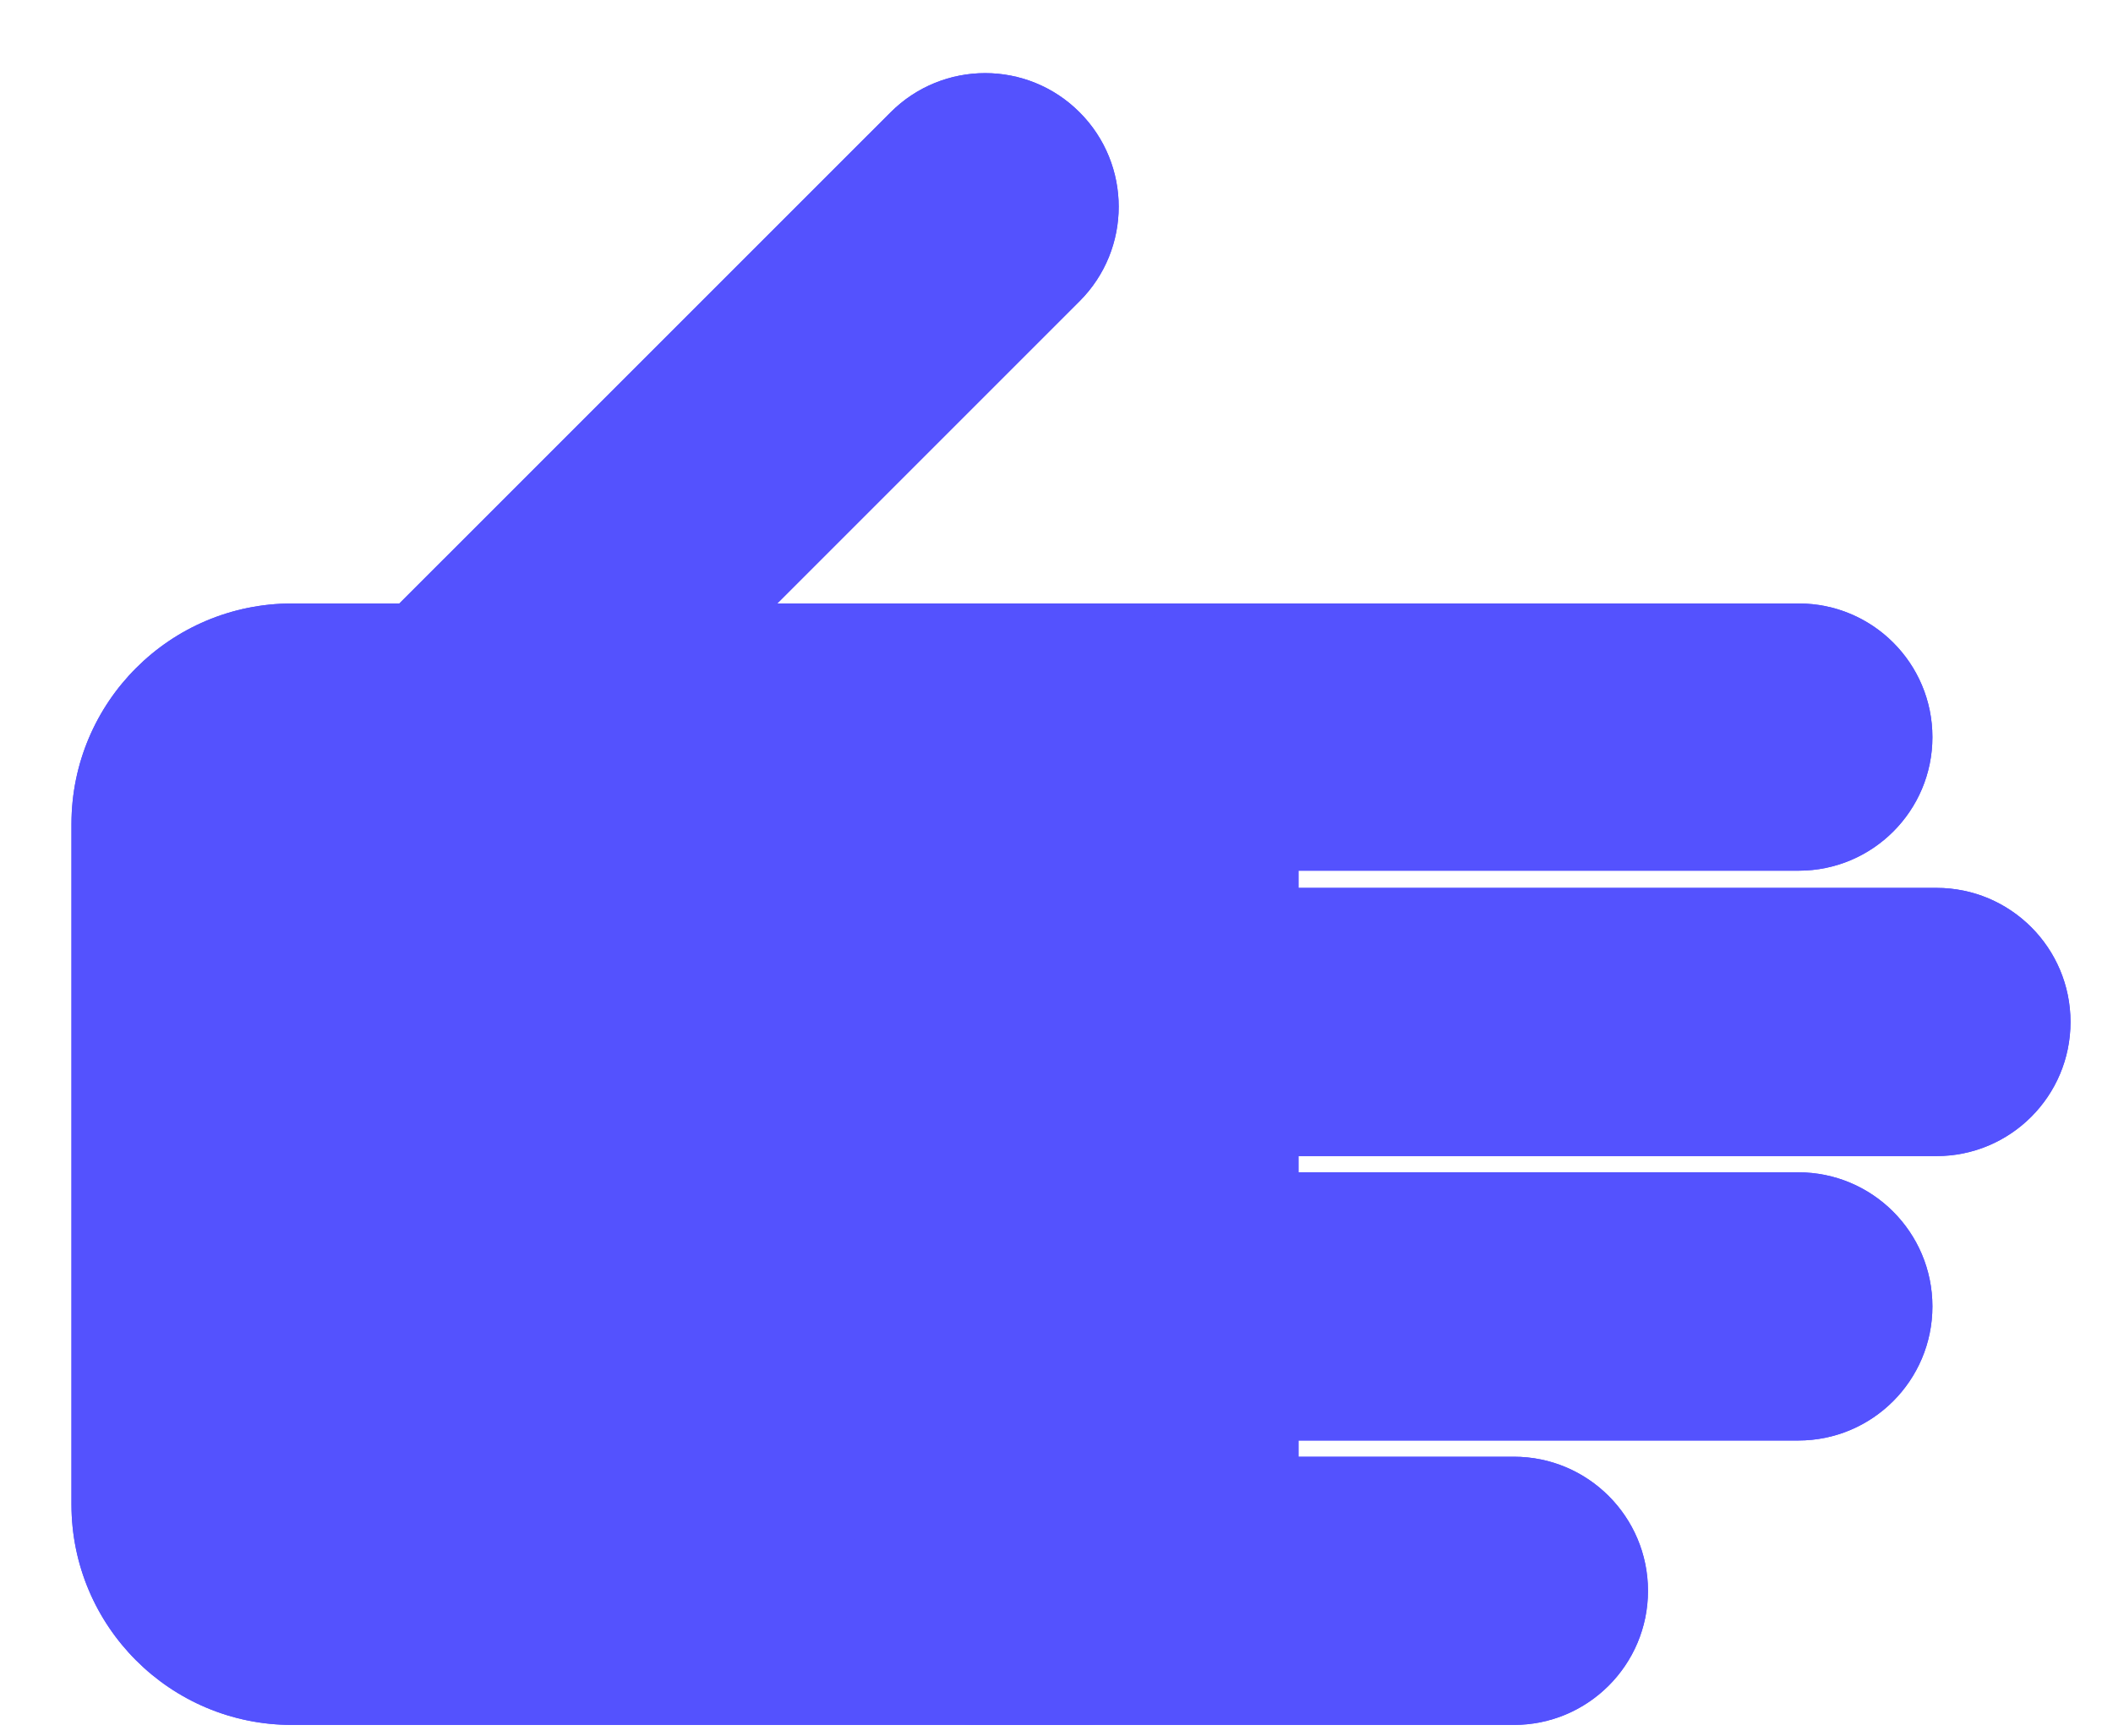
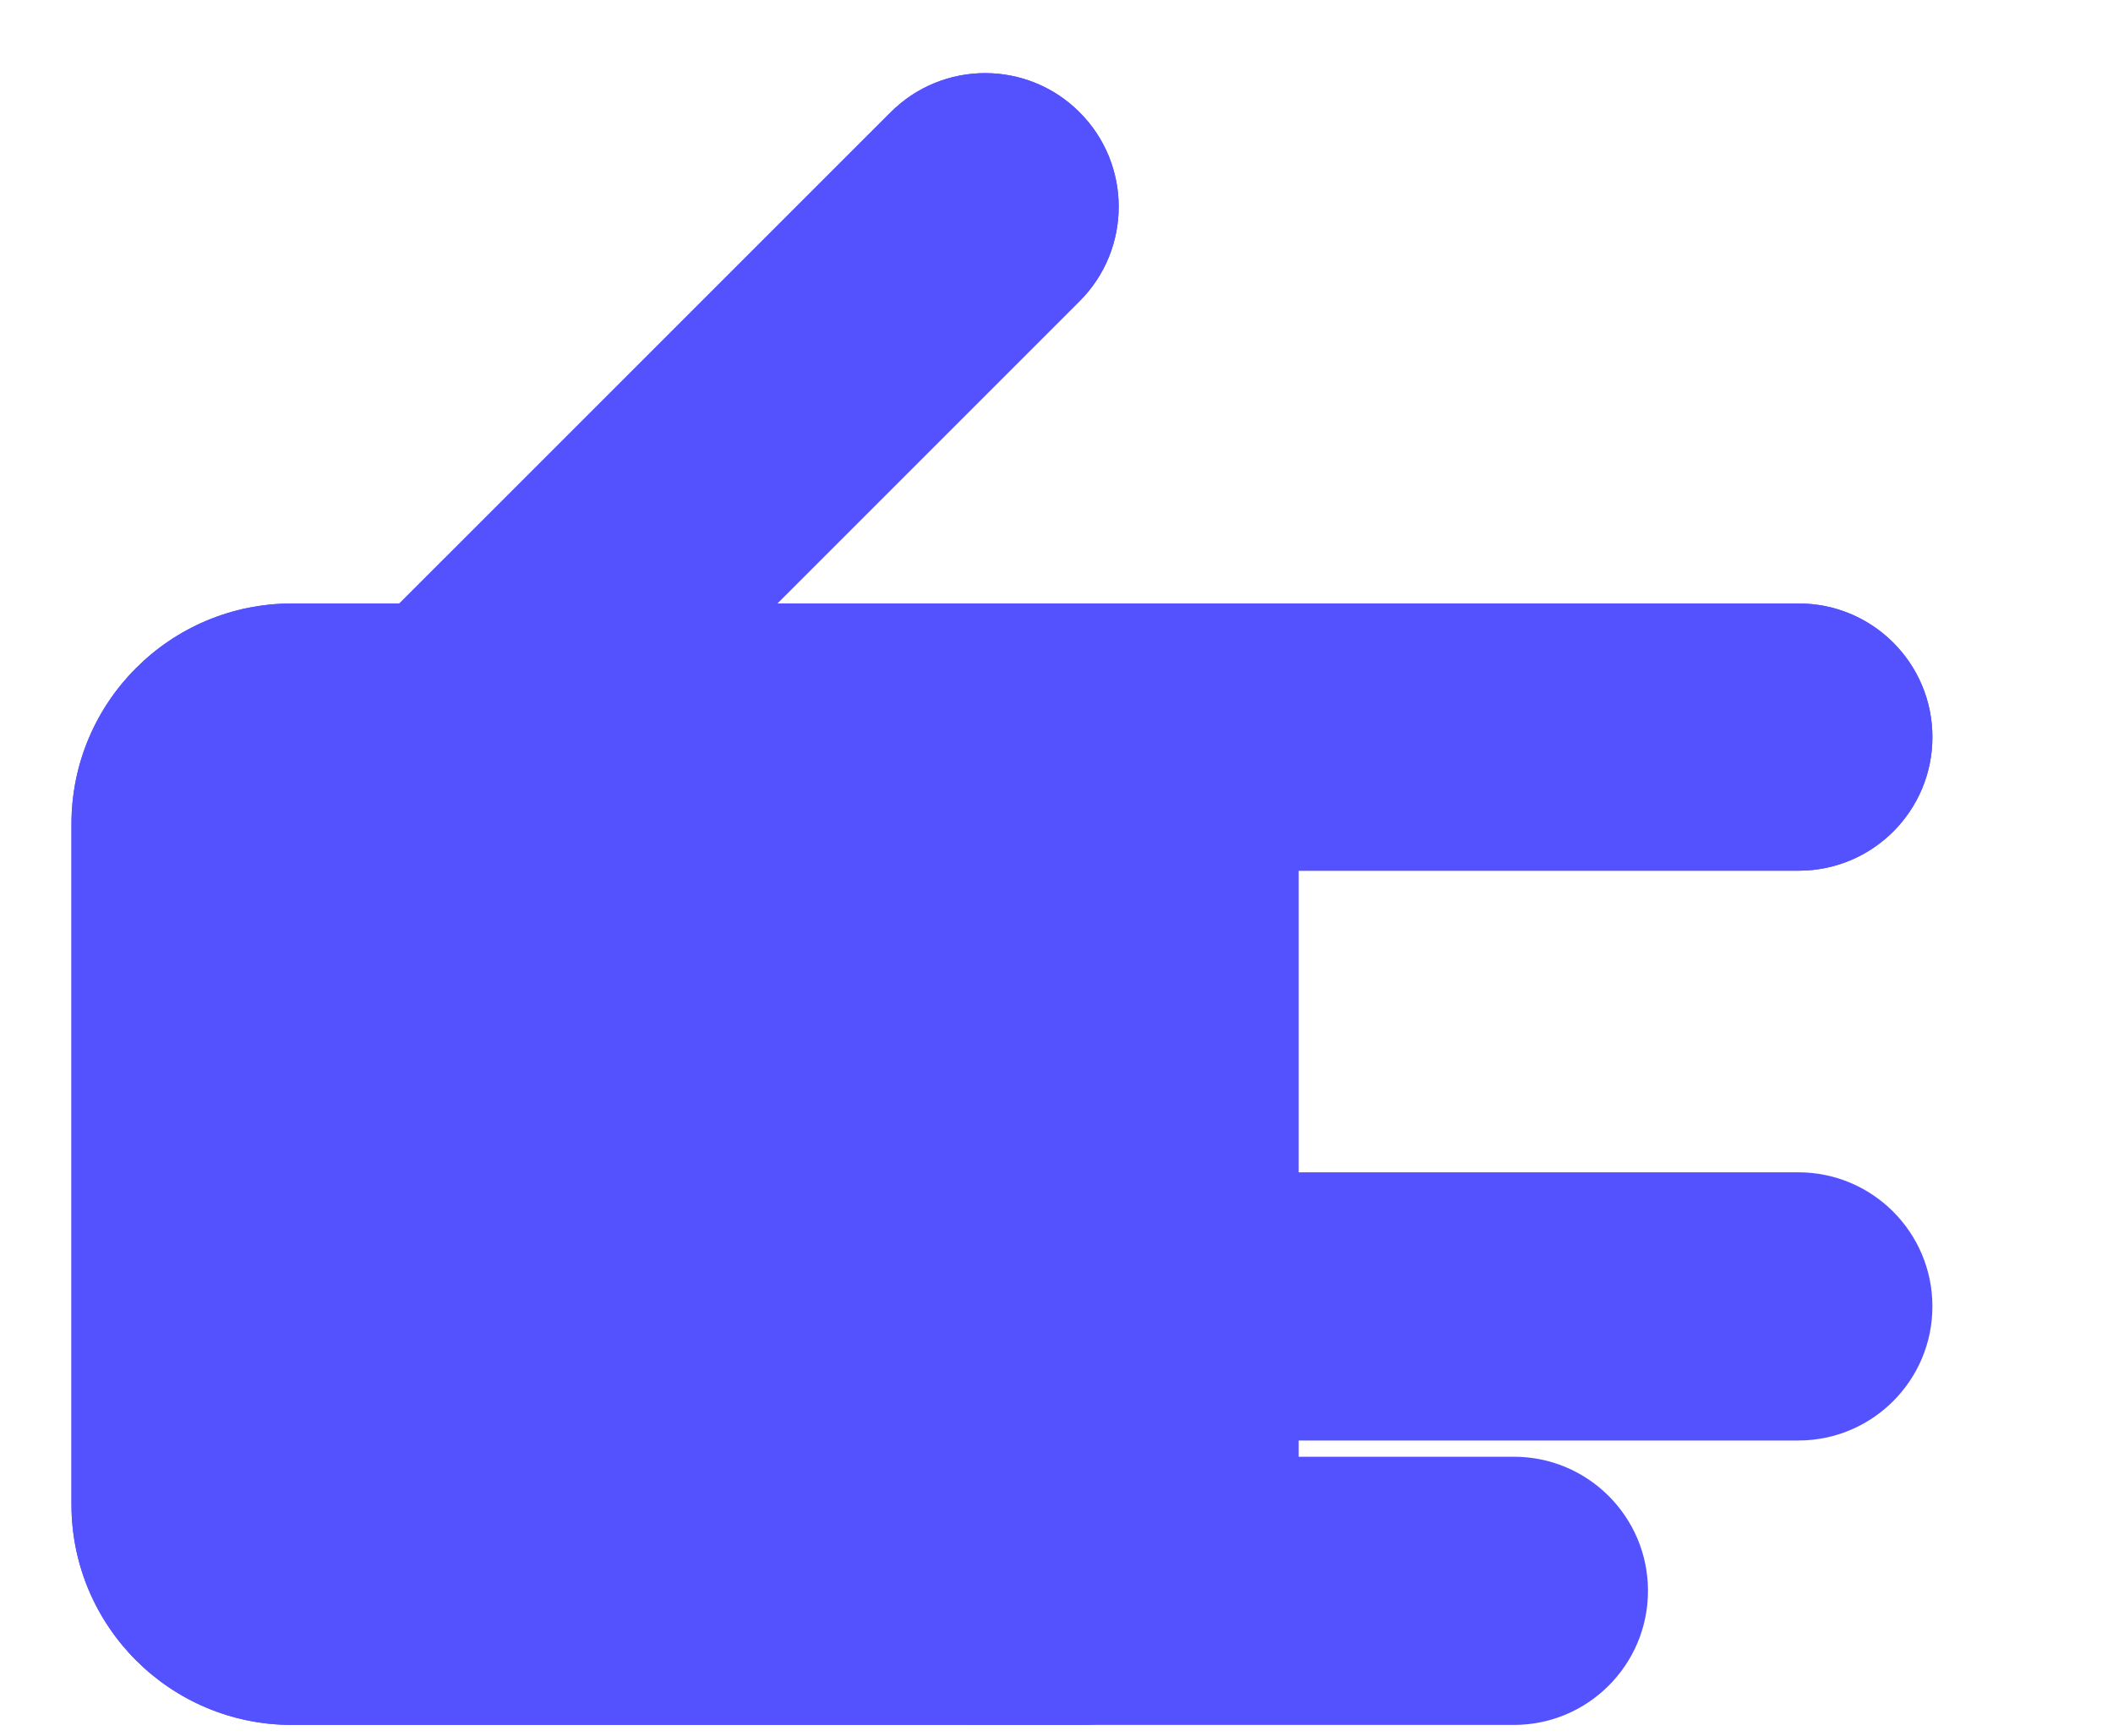
<svg xmlns="http://www.w3.org/2000/svg" width="28" height="23" viewBox="0 0 28 23" fill="none">
  <path d="M4.559 11.234C3.868 10.543 3.868 9.422 4.559 8.73L11.802 1.488C12.494 0.796 13.615 0.796 14.306 1.488C14.997 2.179 14.997 3.3 14.306 3.991L7.063 11.234C6.372 11.925 5.251 11.925 4.559 11.234Z" fill="#5452FE" />
  <path d="M11.823 9.768C11.823 8.79 12.616 7.997 13.593 7.997H23.836C24.814 7.997 25.607 8.79 25.607 9.768C25.607 10.745 24.814 11.538 23.836 11.538H13.593C12.616 11.538 11.823 10.745 11.823 9.768Z" fill="#5452FE" />
-   <path d="M11.177 13.543C11.177 12.562 11.973 11.766 12.954 11.766H25.661C26.642 11.766 27.437 12.562 27.437 13.543C27.437 14.524 26.642 15.32 25.661 15.32H12.954C11.973 15.32 11.177 14.524 11.177 13.543Z" fill="#5452FE" />
  <path d="M0.947 10.92C0.947 9.306 2.255 7.997 3.869 7.997H14.285C15.899 7.997 17.207 9.306 17.207 10.92V19.936C17.207 21.549 15.899 22.858 14.285 22.858H3.869C2.255 22.858 0.947 21.549 0.947 19.936V10.92Z" fill="#5452FE" />
  <path d="M11.177 17.312C11.177 16.331 11.973 15.535 12.954 15.535H23.83C24.811 15.535 25.607 16.331 25.607 17.312C25.607 18.293 24.811 19.089 23.83 19.089H12.954C11.973 19.089 11.177 18.293 11.177 17.312Z" fill="#5452FE" />
  <path d="M11.177 21.081C11.177 20.1 11.973 19.304 12.954 19.304H20.061C21.042 19.304 21.838 20.1 21.838 21.081C21.838 22.062 21.042 22.858 20.061 22.858H12.954C11.973 22.858 11.177 22.062 11.177 21.081Z" fill="#5452FE" />
  <path d="M4.559 11.234C3.868 10.543 3.868 9.422 4.559 8.73L11.802 1.488C12.494 0.796 13.615 0.796 14.306 1.488C14.997 2.179 14.997 3.3 14.306 3.991L7.063 11.234C6.372 11.925 5.251 11.925 4.559 11.234Z" fill="#5452FE" />
  <path d="M11.823 9.768C11.823 8.79 12.616 7.997 13.593 7.997H23.836C24.814 7.997 25.607 8.79 25.607 9.768C25.607 10.745 24.814 11.538 23.836 11.538H13.593C12.616 11.538 11.823 10.745 11.823 9.768Z" fill="#5452FE" />
-   <path d="M11.177 13.543C11.177 12.562 11.973 11.766 12.954 11.766H25.661C26.642 11.766 27.437 12.562 27.437 13.543C27.437 14.524 26.642 15.32 25.661 15.32H12.954C11.973 15.32 11.177 14.524 11.177 13.543Z" fill="#5452FE" />
  <path d="M0.947 10.92C0.947 9.306 2.255 7.997 3.869 7.997H14.285C15.899 7.997 17.207 9.306 17.207 10.92V19.936C17.207 21.549 15.899 22.858 14.285 22.858H3.869C2.255 22.858 0.947 21.549 0.947 19.936V10.92Z" fill="#5452FE" />
-   <path d="M11.177 17.312C11.177 16.331 11.973 15.535 12.954 15.535H23.83C24.811 15.535 25.607 16.331 25.607 17.312C25.607 18.293 24.811 19.089 23.83 19.089H12.954C11.973 19.089 11.177 18.293 11.177 17.312Z" fill="#5452FE" />
-   <path d="M11.177 21.081C11.177 20.1 11.973 19.304 12.954 19.304H20.061C21.042 19.304 21.838 20.1 21.838 21.081C21.838 22.062 21.042 22.858 20.061 22.858H12.954C11.973 22.858 11.177 22.062 11.177 21.081Z" fill="#5452FE" />
</svg>